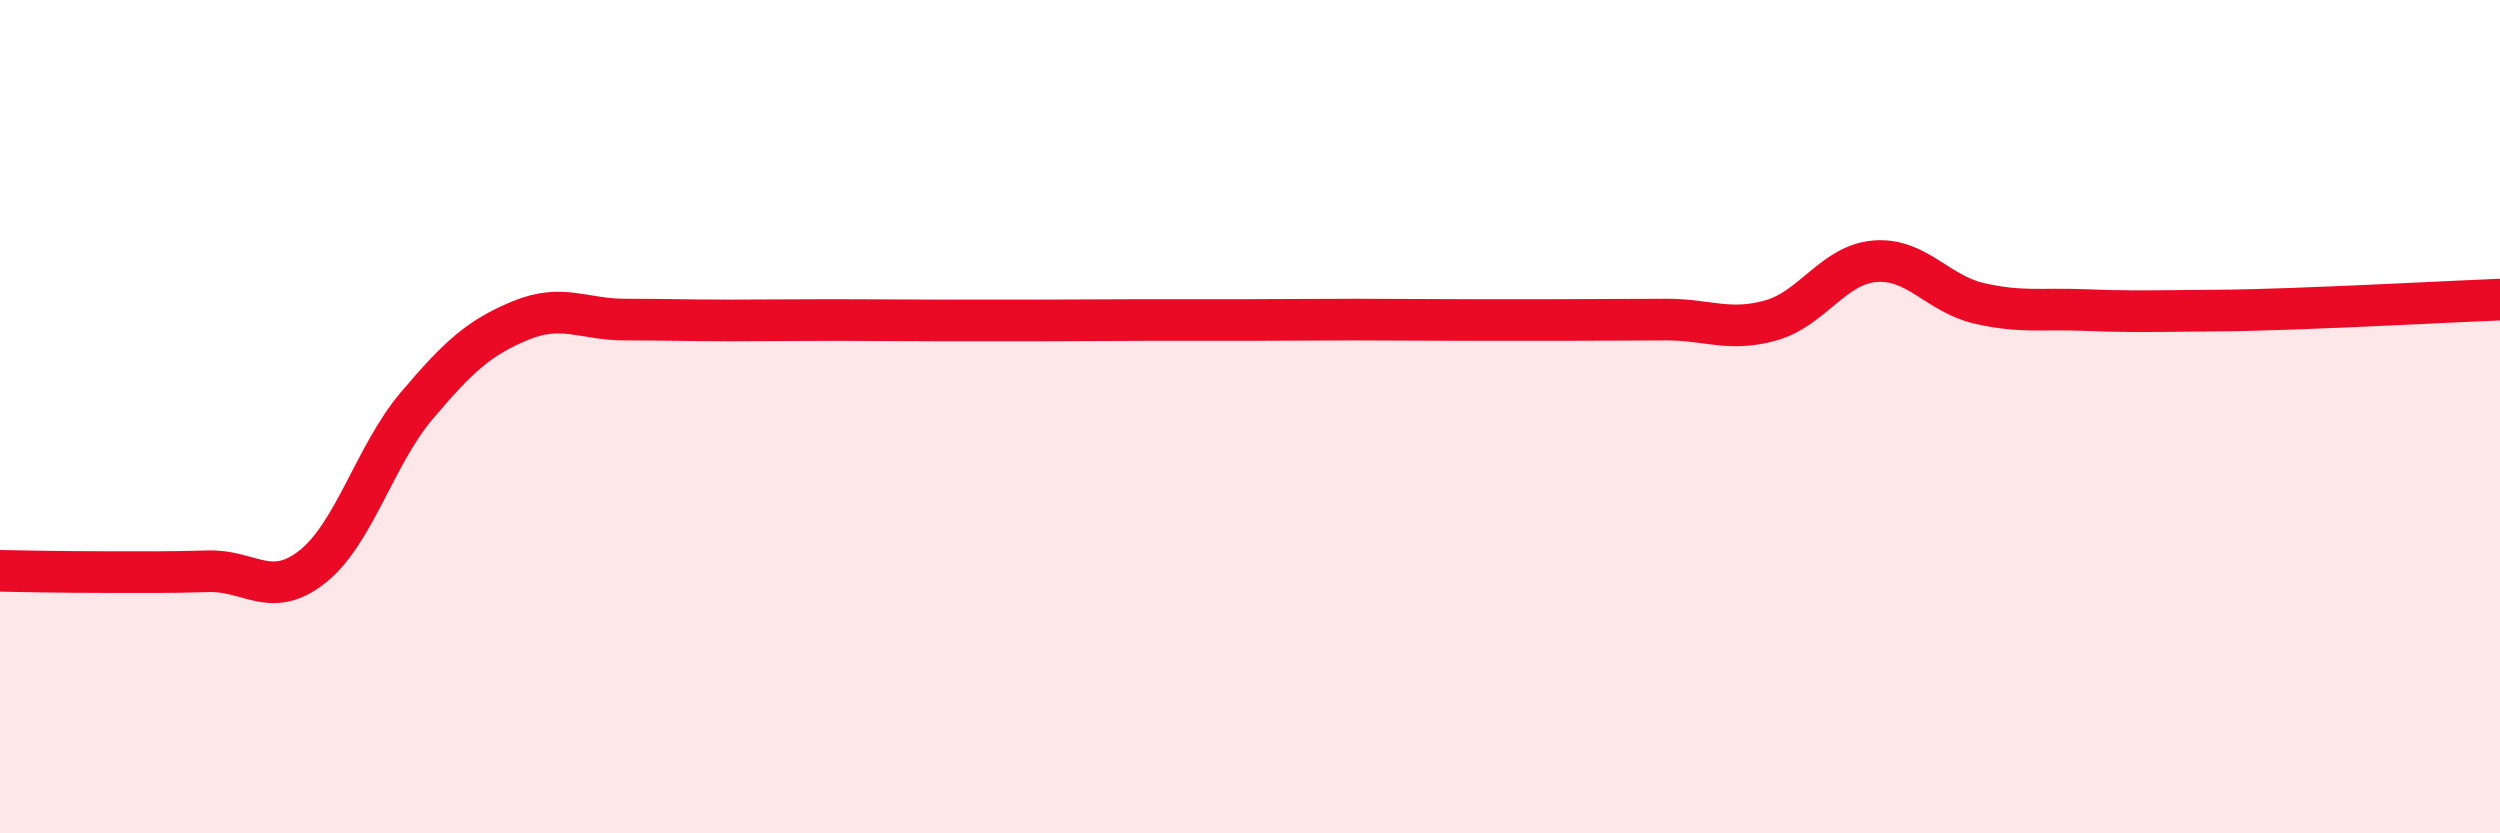
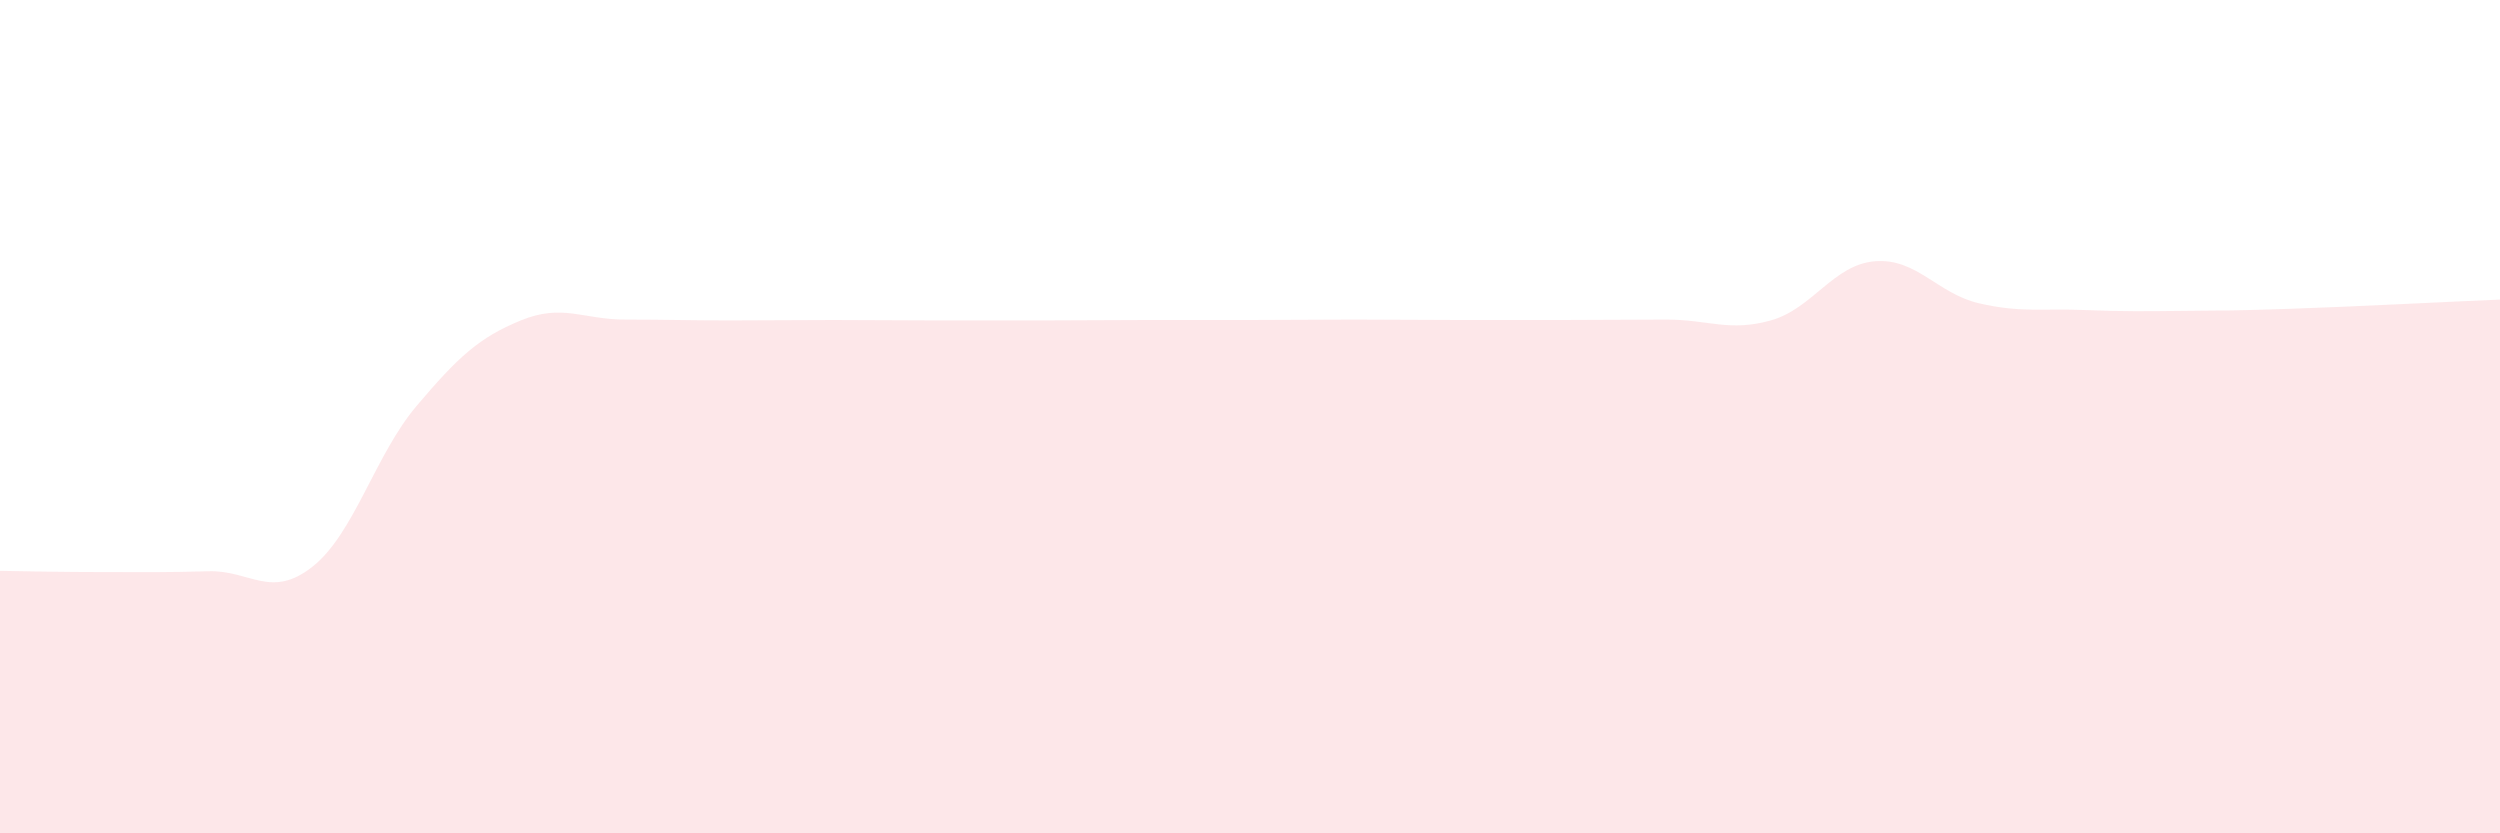
<svg xmlns="http://www.w3.org/2000/svg" width="60" height="20" viewBox="0 0 60 20">
  <path d="M 0,13.7 C 0.5,13.71 1.5,13.73 2.5,13.73 C 3.5,13.73 4,13.74 5,13.71 C 6,13.68 6.5,14.39 7.5,13.6 C 8.5,12.81 9,10.92 10,9.74 C 11,8.56 11.5,8.1 12.5,7.69 C 13.5,7.28 14,7.67 15,7.67 C 16,7.67 16.5,7.69 17.5,7.69 C 18.5,7.69 19,7.68 20,7.68 C 21,7.68 21.5,7.69 22.5,7.69 C 23.5,7.69 24,7.69 25,7.69 C 26,7.69 26.5,7.68 27.5,7.68 C 28.5,7.68 29,7.68 30,7.68 C 31,7.68 31.5,7.67 32.5,7.67 C 33.5,7.67 34,7.68 35,7.68 C 36,7.68 36.5,7.68 37.5,7.68 C 38.5,7.68 39,7.67 40,7.67 C 41,7.67 41.5,7.97 42.5,7.69 C 43.5,7.41 44,6.35 45,6.27 C 46,6.19 46.5,7.05 47.5,7.28 C 48.5,7.51 49,7.4 50,7.44 C 51,7.48 51.5,7.47 52.5,7.46 C 53.5,7.45 53.5,7.46 55,7.41 C 56.5,7.36 59,7.23 60,7.19L60 20L0 20Z" fill="#EB0A25" opacity="0.1" stroke-linecap="round" stroke-linejoin="round" />
-   <path d="M 0,13.7 C 0.5,13.71 1.5,13.73 2.5,13.73 C 3.5,13.73 4,13.74 5,13.71 C 6,13.68 6.5,14.39 7.5,13.6 C 8.5,12.81 9,10.92 10,9.74 C 11,8.56 11.5,8.1 12.5,7.69 C 13.5,7.28 14,7.67 15,7.67 C 16,7.67 16.5,7.69 17.5,7.69 C 18.5,7.69 19,7.68 20,7.68 C 21,7.68 21.5,7.69 22.5,7.69 C 23.5,7.69 24,7.69 25,7.69 C 26,7.69 26.5,7.68 27.5,7.68 C 28.5,7.68 29,7.68 30,7.68 C 31,7.68 31.5,7.67 32.5,7.67 C 33.5,7.67 34,7.68 35,7.68 C 36,7.68 36.5,7.68 37.5,7.68 C 38.5,7.68 39,7.67 40,7.67 C 41,7.67 41.5,7.97 42.5,7.69 C 43.5,7.41 44,6.35 45,6.27 C 46,6.19 46.5,7.05 47.5,7.28 C 48.5,7.51 49,7.4 50,7.44 C 51,7.48 51.5,7.47 52.5,7.46 C 53.5,7.45 53.5,7.46 55,7.41 C 56.5,7.36 59,7.23 60,7.19" stroke="#EB0A25" stroke-width="1" fill="none" stroke-linecap="round" stroke-linejoin="round" />
</svg>